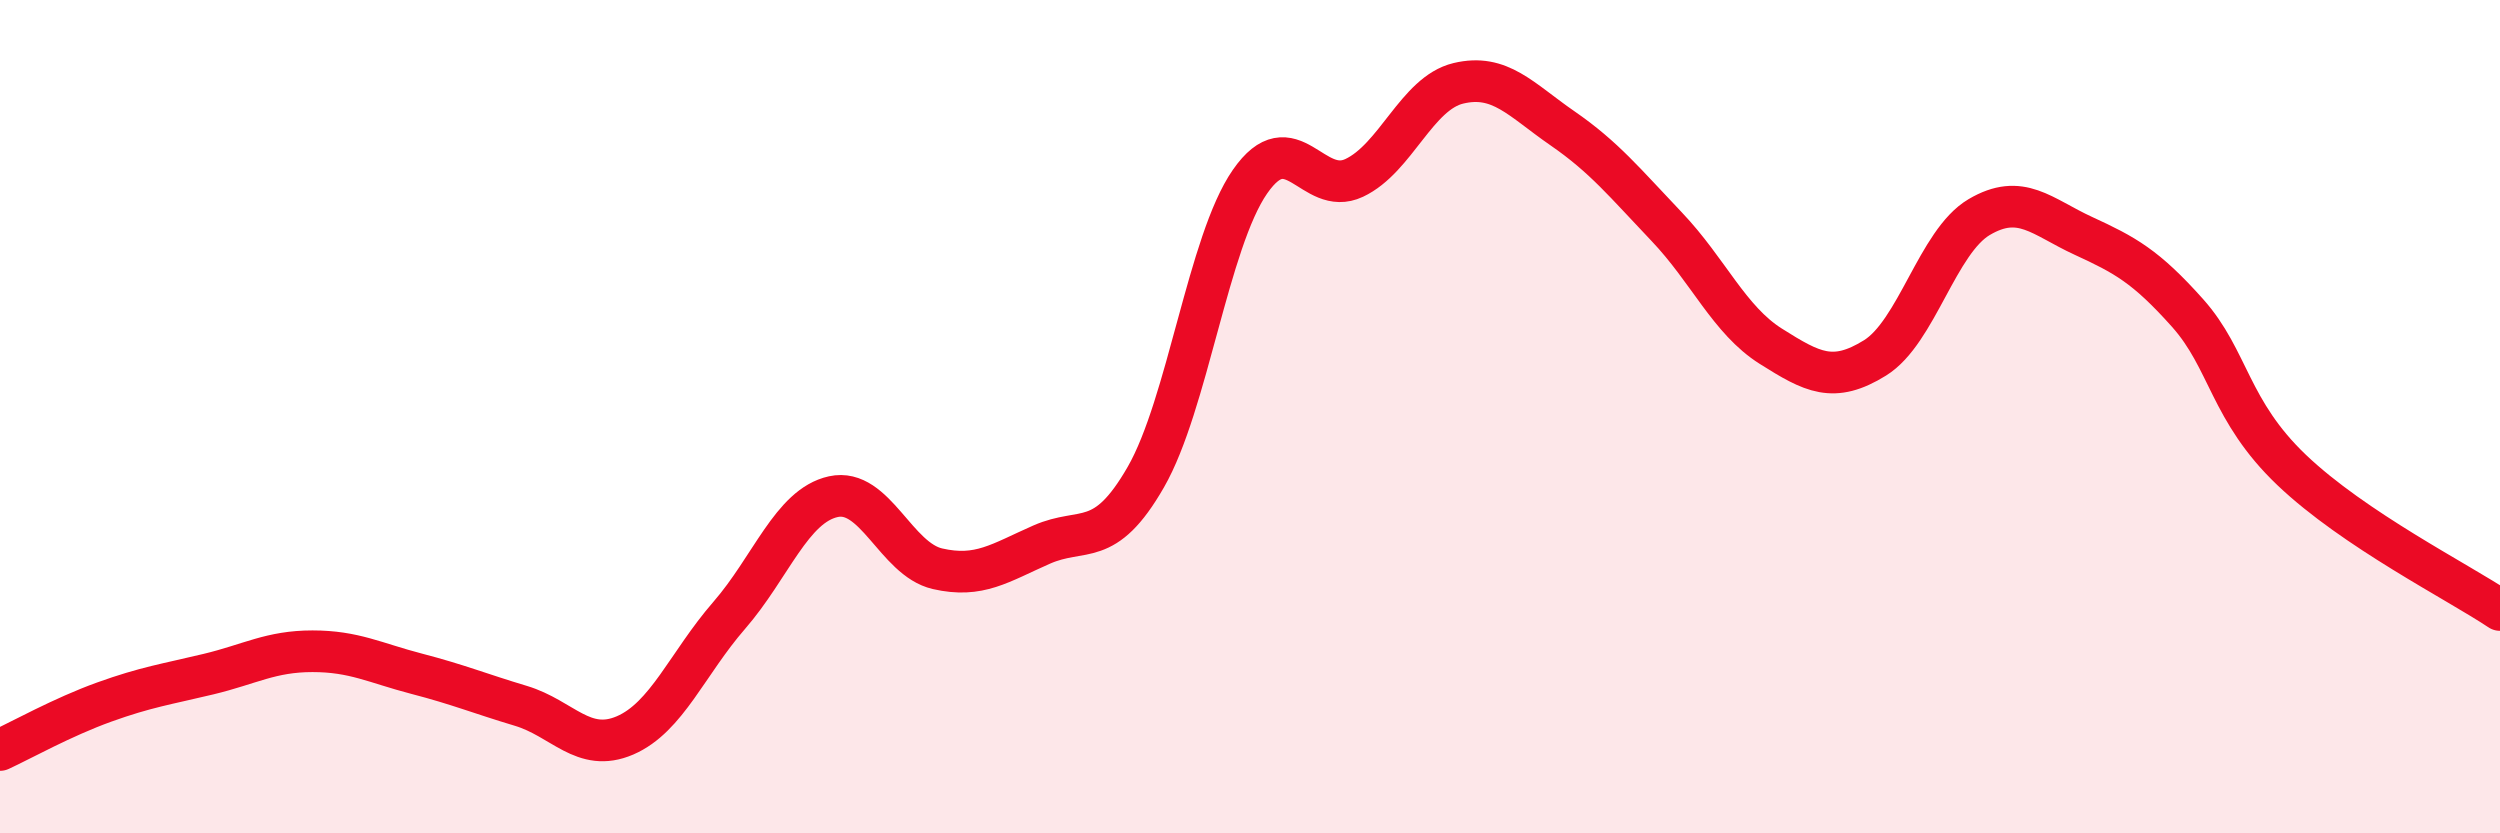
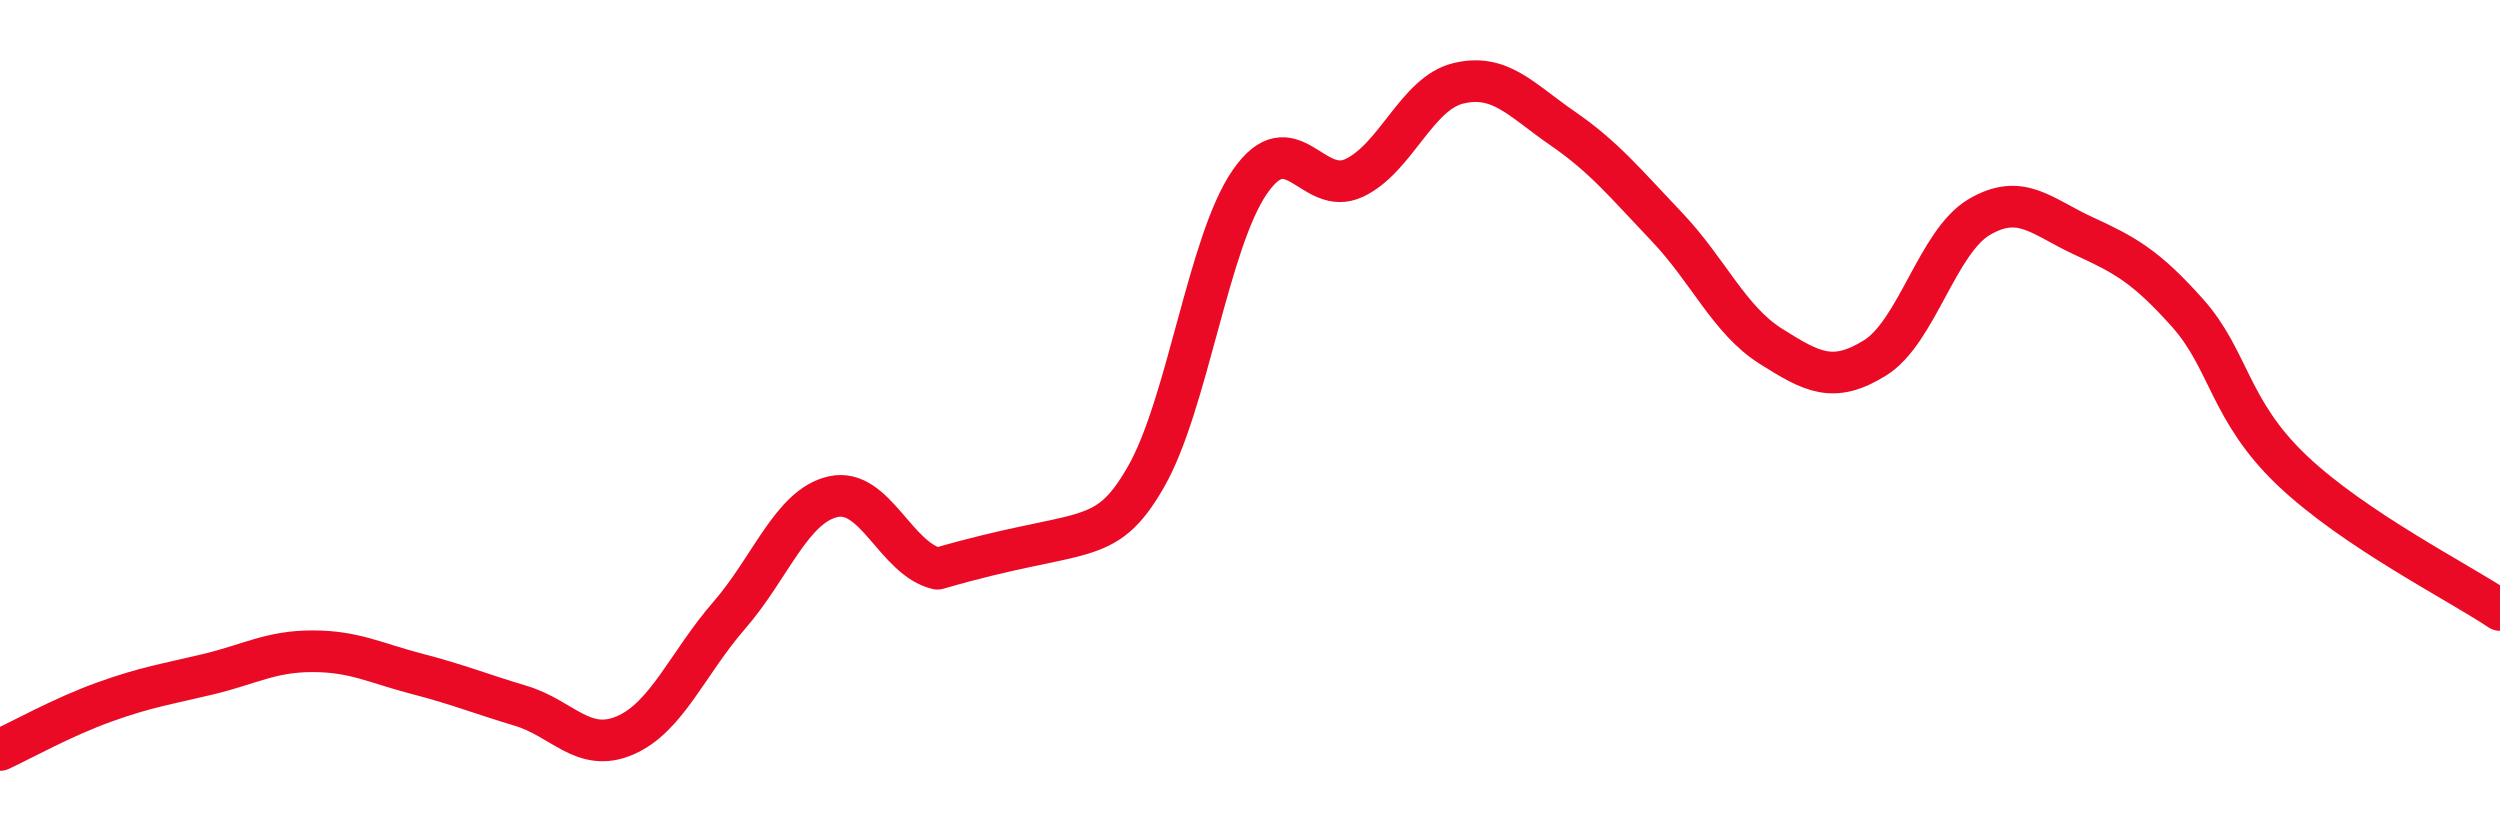
<svg xmlns="http://www.w3.org/2000/svg" width="60" height="20" viewBox="0 0 60 20">
-   <path d="M 0,18 C 0.5,17.77 1.5,17.21 2.5,16.85 C 3.5,16.49 4,16.42 5,16.18 C 6,15.94 6.5,15.63 7.5,15.63 C 8.5,15.63 9,15.91 10,16.17 C 11,16.43 11.5,16.64 12.5,16.94 C 13.5,17.24 14,18.08 15,17.65 C 16,17.22 16.5,15.92 17.5,14.77 C 18.5,13.62 19,12.14 20,11.92 C 21,11.7 21.5,13.42 22.5,13.65 C 23.5,13.88 24,13.51 25,13.07 C 26,12.63 26.5,13.19 27.5,11.45 C 28.5,9.71 29,5.8 30,4.36 C 31,2.92 31.5,4.74 32.5,4.27 C 33.5,3.8 34,2.24 35,2 C 36,1.76 36.5,2.39 37.5,3.08 C 38.5,3.77 39,4.39 40,5.44 C 41,6.49 41.5,7.68 42.5,8.31 C 43.5,8.94 44,9.21 45,8.59 C 46,7.97 46.5,5.8 47.5,5.21 C 48.5,4.62 49,5.2 50,5.66 C 51,6.12 51.5,6.39 52.5,7.51 C 53.5,8.63 53.5,9.85 55,11.28 C 56.5,12.71 59,13.97 60,14.64L60 20L0 20Z" fill="#EB0A25" opacity="0.1" stroke-linecap="round" stroke-linejoin="round" />
-   <path d="M 0,18 C 0.5,17.77 1.5,17.21 2.5,16.85 C 3.5,16.49 4,16.42 5,16.18 C 6,15.94 6.5,15.63 7.5,15.63 C 8.5,15.63 9,15.91 10,16.17 C 11,16.43 11.5,16.64 12.5,16.94 C 13.5,17.24 14,18.08 15,17.65 C 16,17.22 16.5,15.92 17.5,14.77 C 18.5,13.62 19,12.14 20,11.92 C 21,11.7 21.5,13.42 22.5,13.65 C 23.5,13.88 24,13.51 25,13.07 C 26,12.63 26.5,13.19 27.5,11.45 C 28.5,9.71 29,5.8 30,4.36 C 31,2.92 31.5,4.74 32.5,4.27 C 33.5,3.8 34,2.24 35,2 C 36,1.76 36.5,2.39 37.5,3.08 C 38.5,3.77 39,4.39 40,5.44 C 41,6.49 41.5,7.68 42.5,8.31 C 43.5,8.94 44,9.21 45,8.59 C 46,7.97 46.5,5.8 47.5,5.21 C 48.5,4.62 49,5.2 50,5.66 C 51,6.12 51.5,6.39 52.5,7.51 C 53.5,8.63 53.5,9.85 55,11.28 C 56.5,12.71 59,13.97 60,14.64" stroke="#EB0A25" stroke-width="1" fill="none" stroke-linecap="round" stroke-linejoin="round" />
+   <path d="M 0,18 C 0.5,17.77 1.5,17.21 2.5,16.85 C 3.5,16.49 4,16.42 5,16.18 C 6,15.94 6.5,15.63 7.5,15.63 C 8.5,15.63 9,15.91 10,16.17 C 11,16.43 11.5,16.64 12.5,16.94 C 13.5,17.24 14,18.08 15,17.65 C 16,17.22 16.5,15.92 17.5,14.77 C 18.5,13.62 19,12.14 20,11.92 C 21,11.7 21.5,13.42 22.5,13.65 C 26,12.63 26.5,13.19 27.5,11.45 C 28.5,9.71 29,5.8 30,4.36 C 31,2.92 31.5,4.74 32.5,4.27 C 33.5,3.8 34,2.24 35,2 C 36,1.76 36.5,2.39 37.5,3.08 C 38.5,3.77 39,4.39 40,5.44 C 41,6.49 41.5,7.68 42.5,8.31 C 43.5,8.94 44,9.21 45,8.59 C 46,7.97 46.5,5.8 47.5,5.21 C 48.5,4.62 49,5.2 50,5.66 C 51,6.12 51.5,6.39 52.5,7.51 C 53.5,8.63 53.5,9.85 55,11.28 C 56.5,12.71 59,13.97 60,14.64" stroke="#EB0A25" stroke-width="1" fill="none" stroke-linecap="round" stroke-linejoin="round" />
</svg>